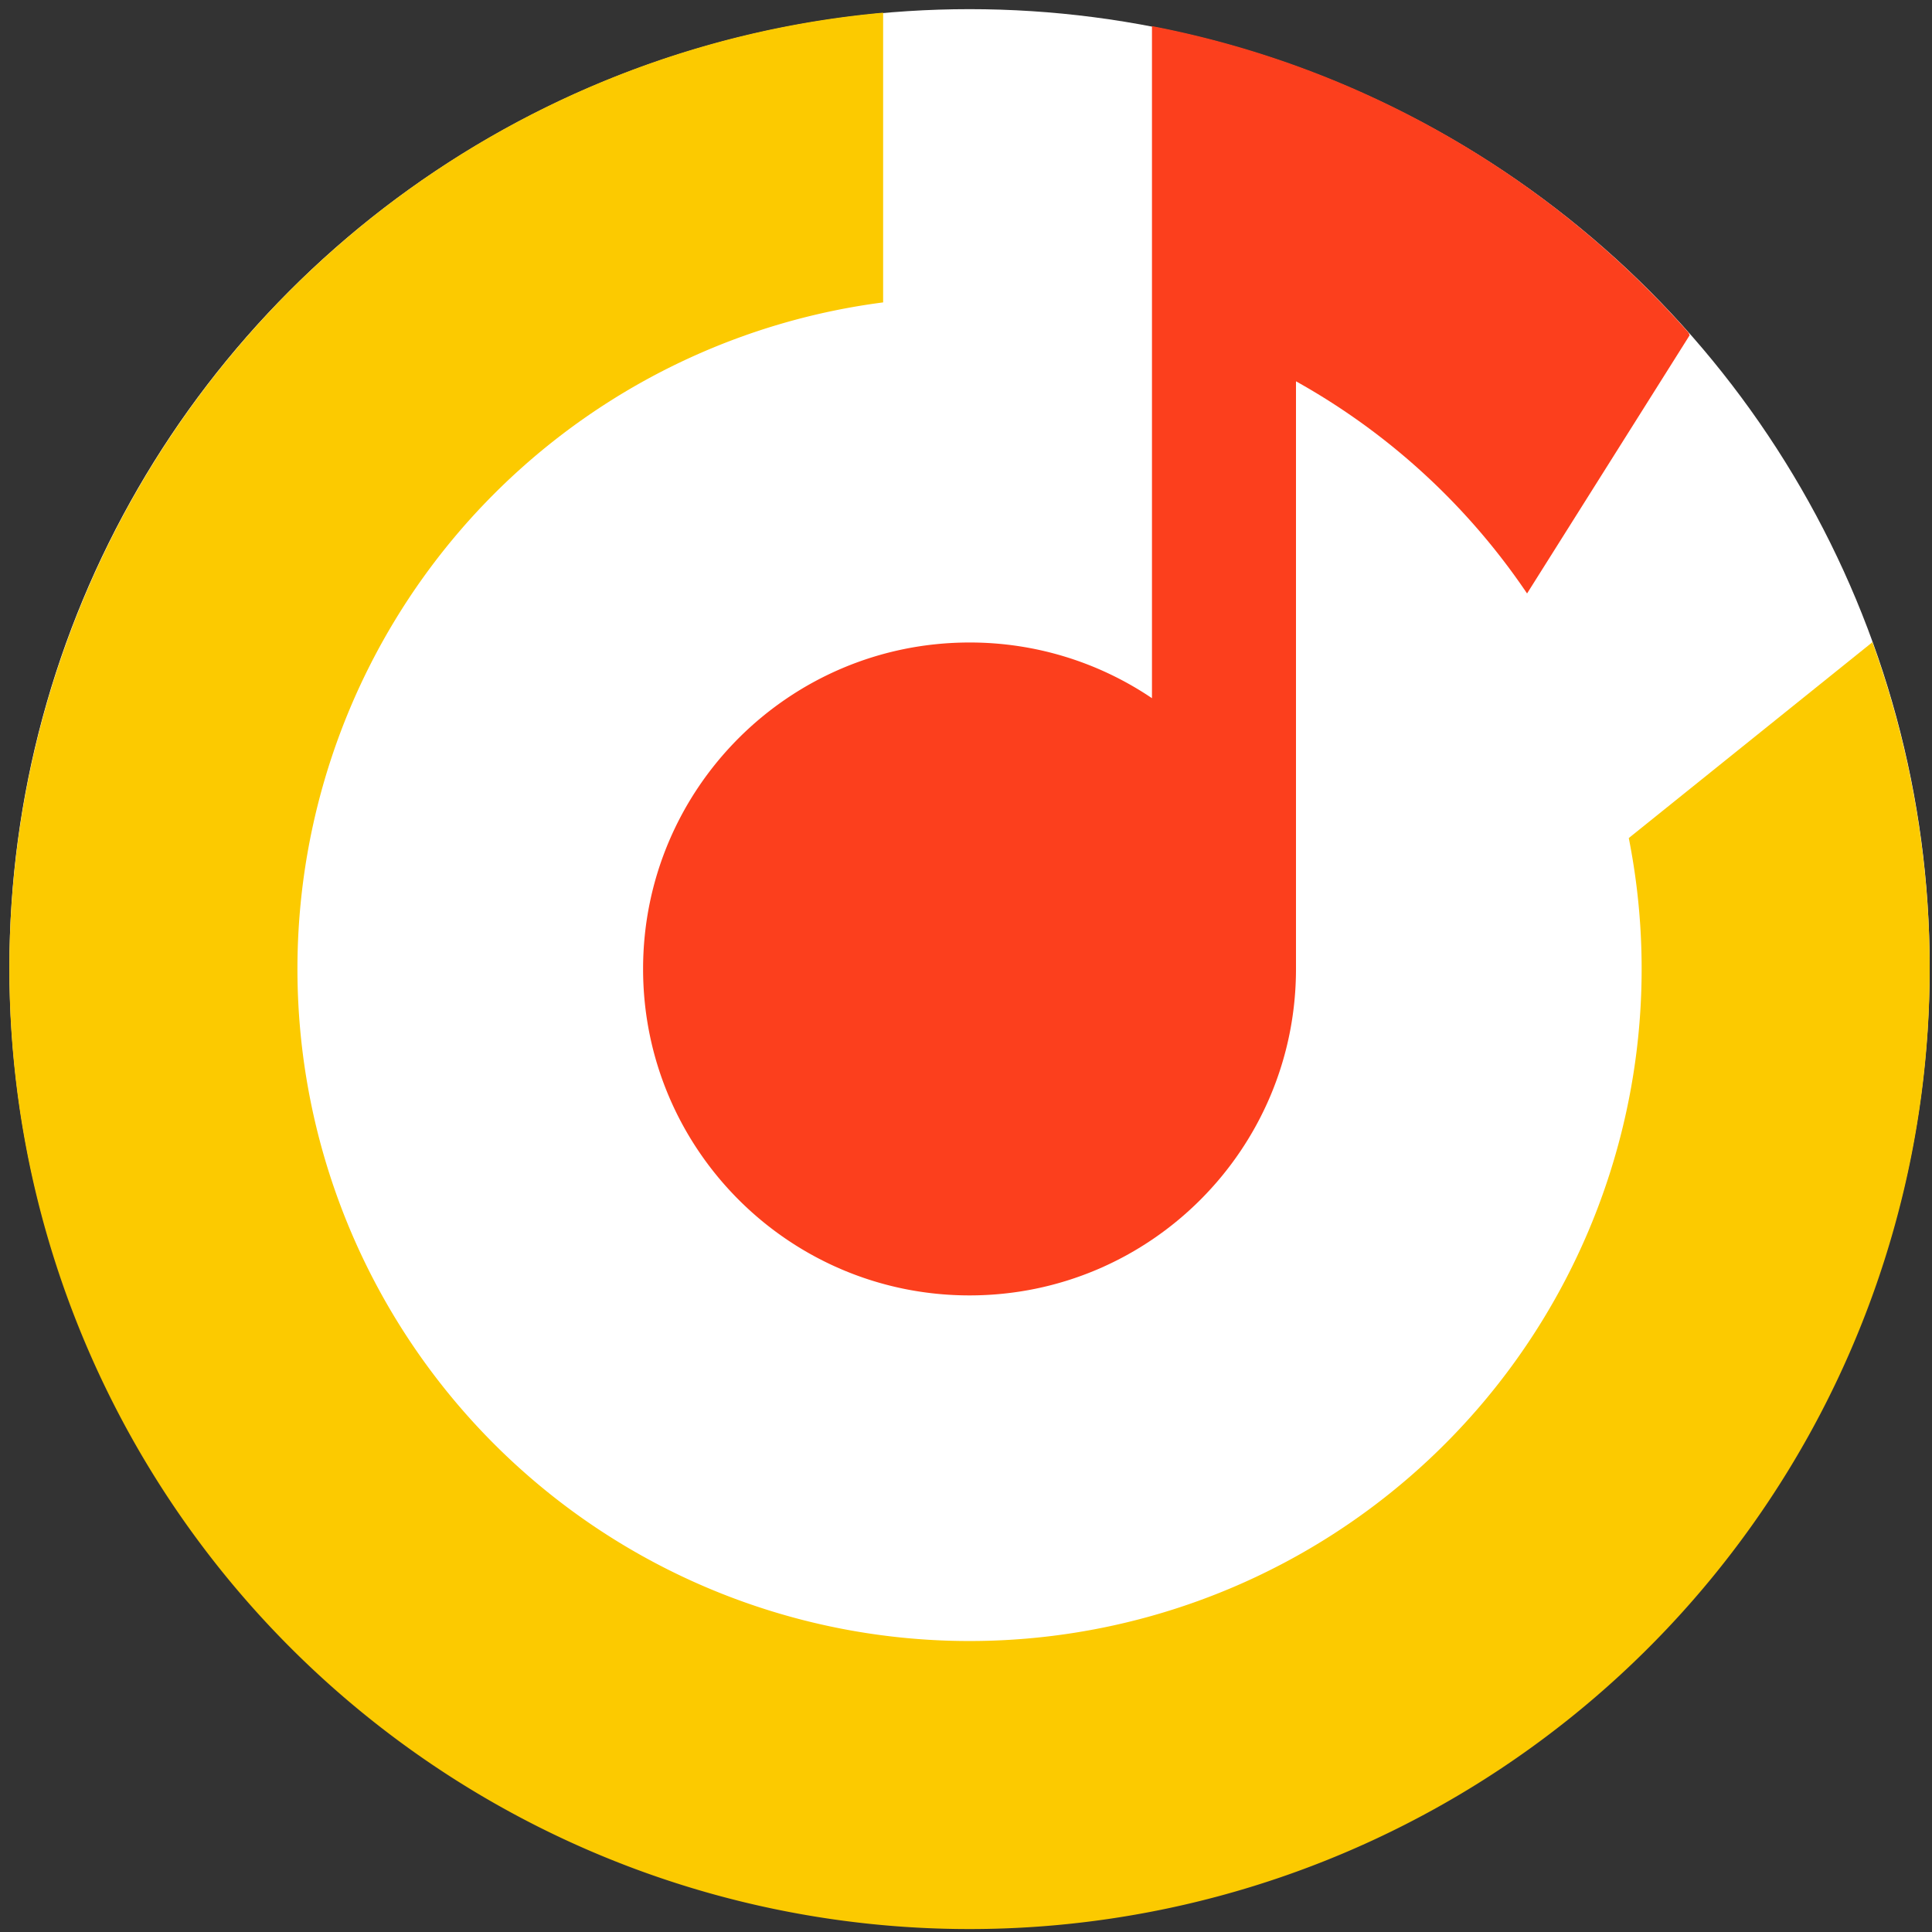
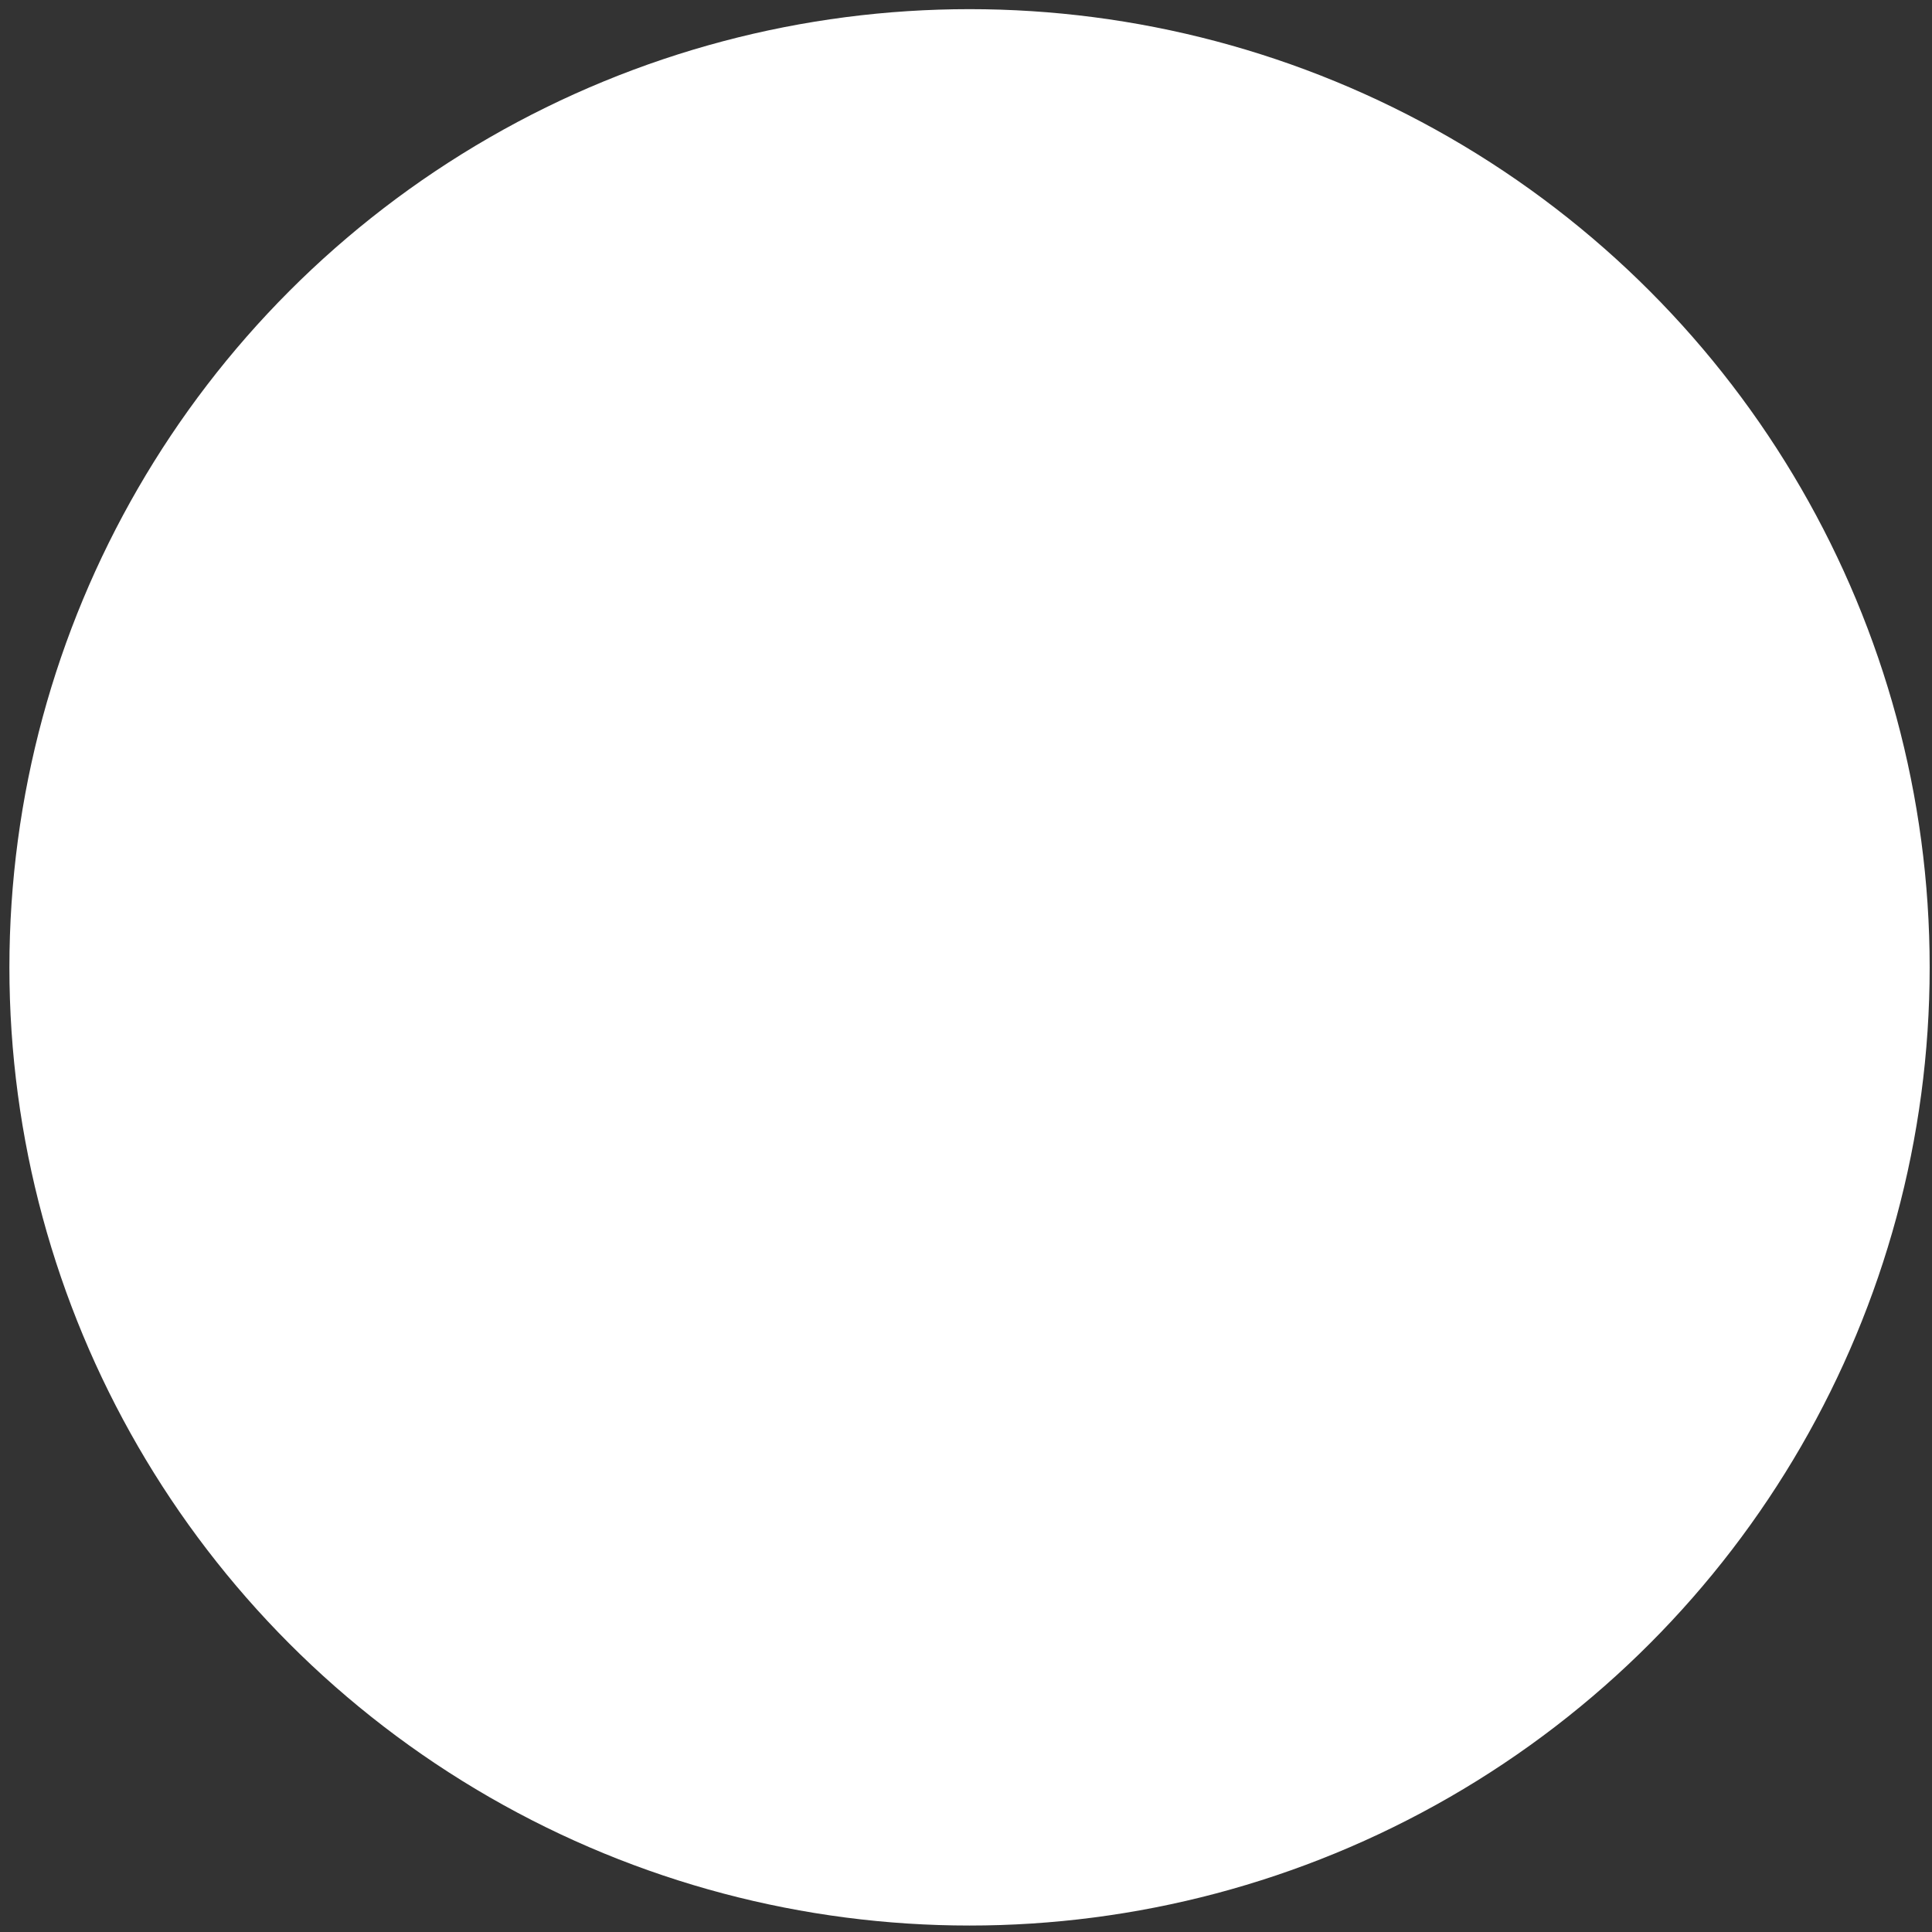
<svg xmlns="http://www.w3.org/2000/svg" width="165" height="165" fill="none">
  <rect width="100%" height="100%" fill="#333333" stroke="none" />
  <ellipse cx="82.802" cy="82.615" rx="81.999" ry="81.833" style="fill:#fff;stroke-width:11.565;stroke-linecap:round;stroke-linejoin:bevel;stroke-miterlimit:6;fill-opacity:1" />
-   <path fill="#FCCA00" d="M33.983 16.865a82 82 0 0 1 41.44-15.783v24.744a57.4 57.4 0 1 0 63.681 45.747l20.778-16.704-.014-.135A82 82 0 1 1 33.983 16.865Z" />
-   <path fill="#FC3F1D" d="m144.215 28.414.087.218-13.885 22.053a57.69 57.69 0 0 0-19.735-18.12v50.187c0 15.398-12.482 27.88-27.88 27.88-15.397 0-27.88-12.482-27.88-27.88s12.483-27.88 27.88-27.88a27.75 27.75 0 0 1 15.58 4.756V2.23c18.101 3.482 34.084 12.915 45.833 26.184Z" />
</svg>